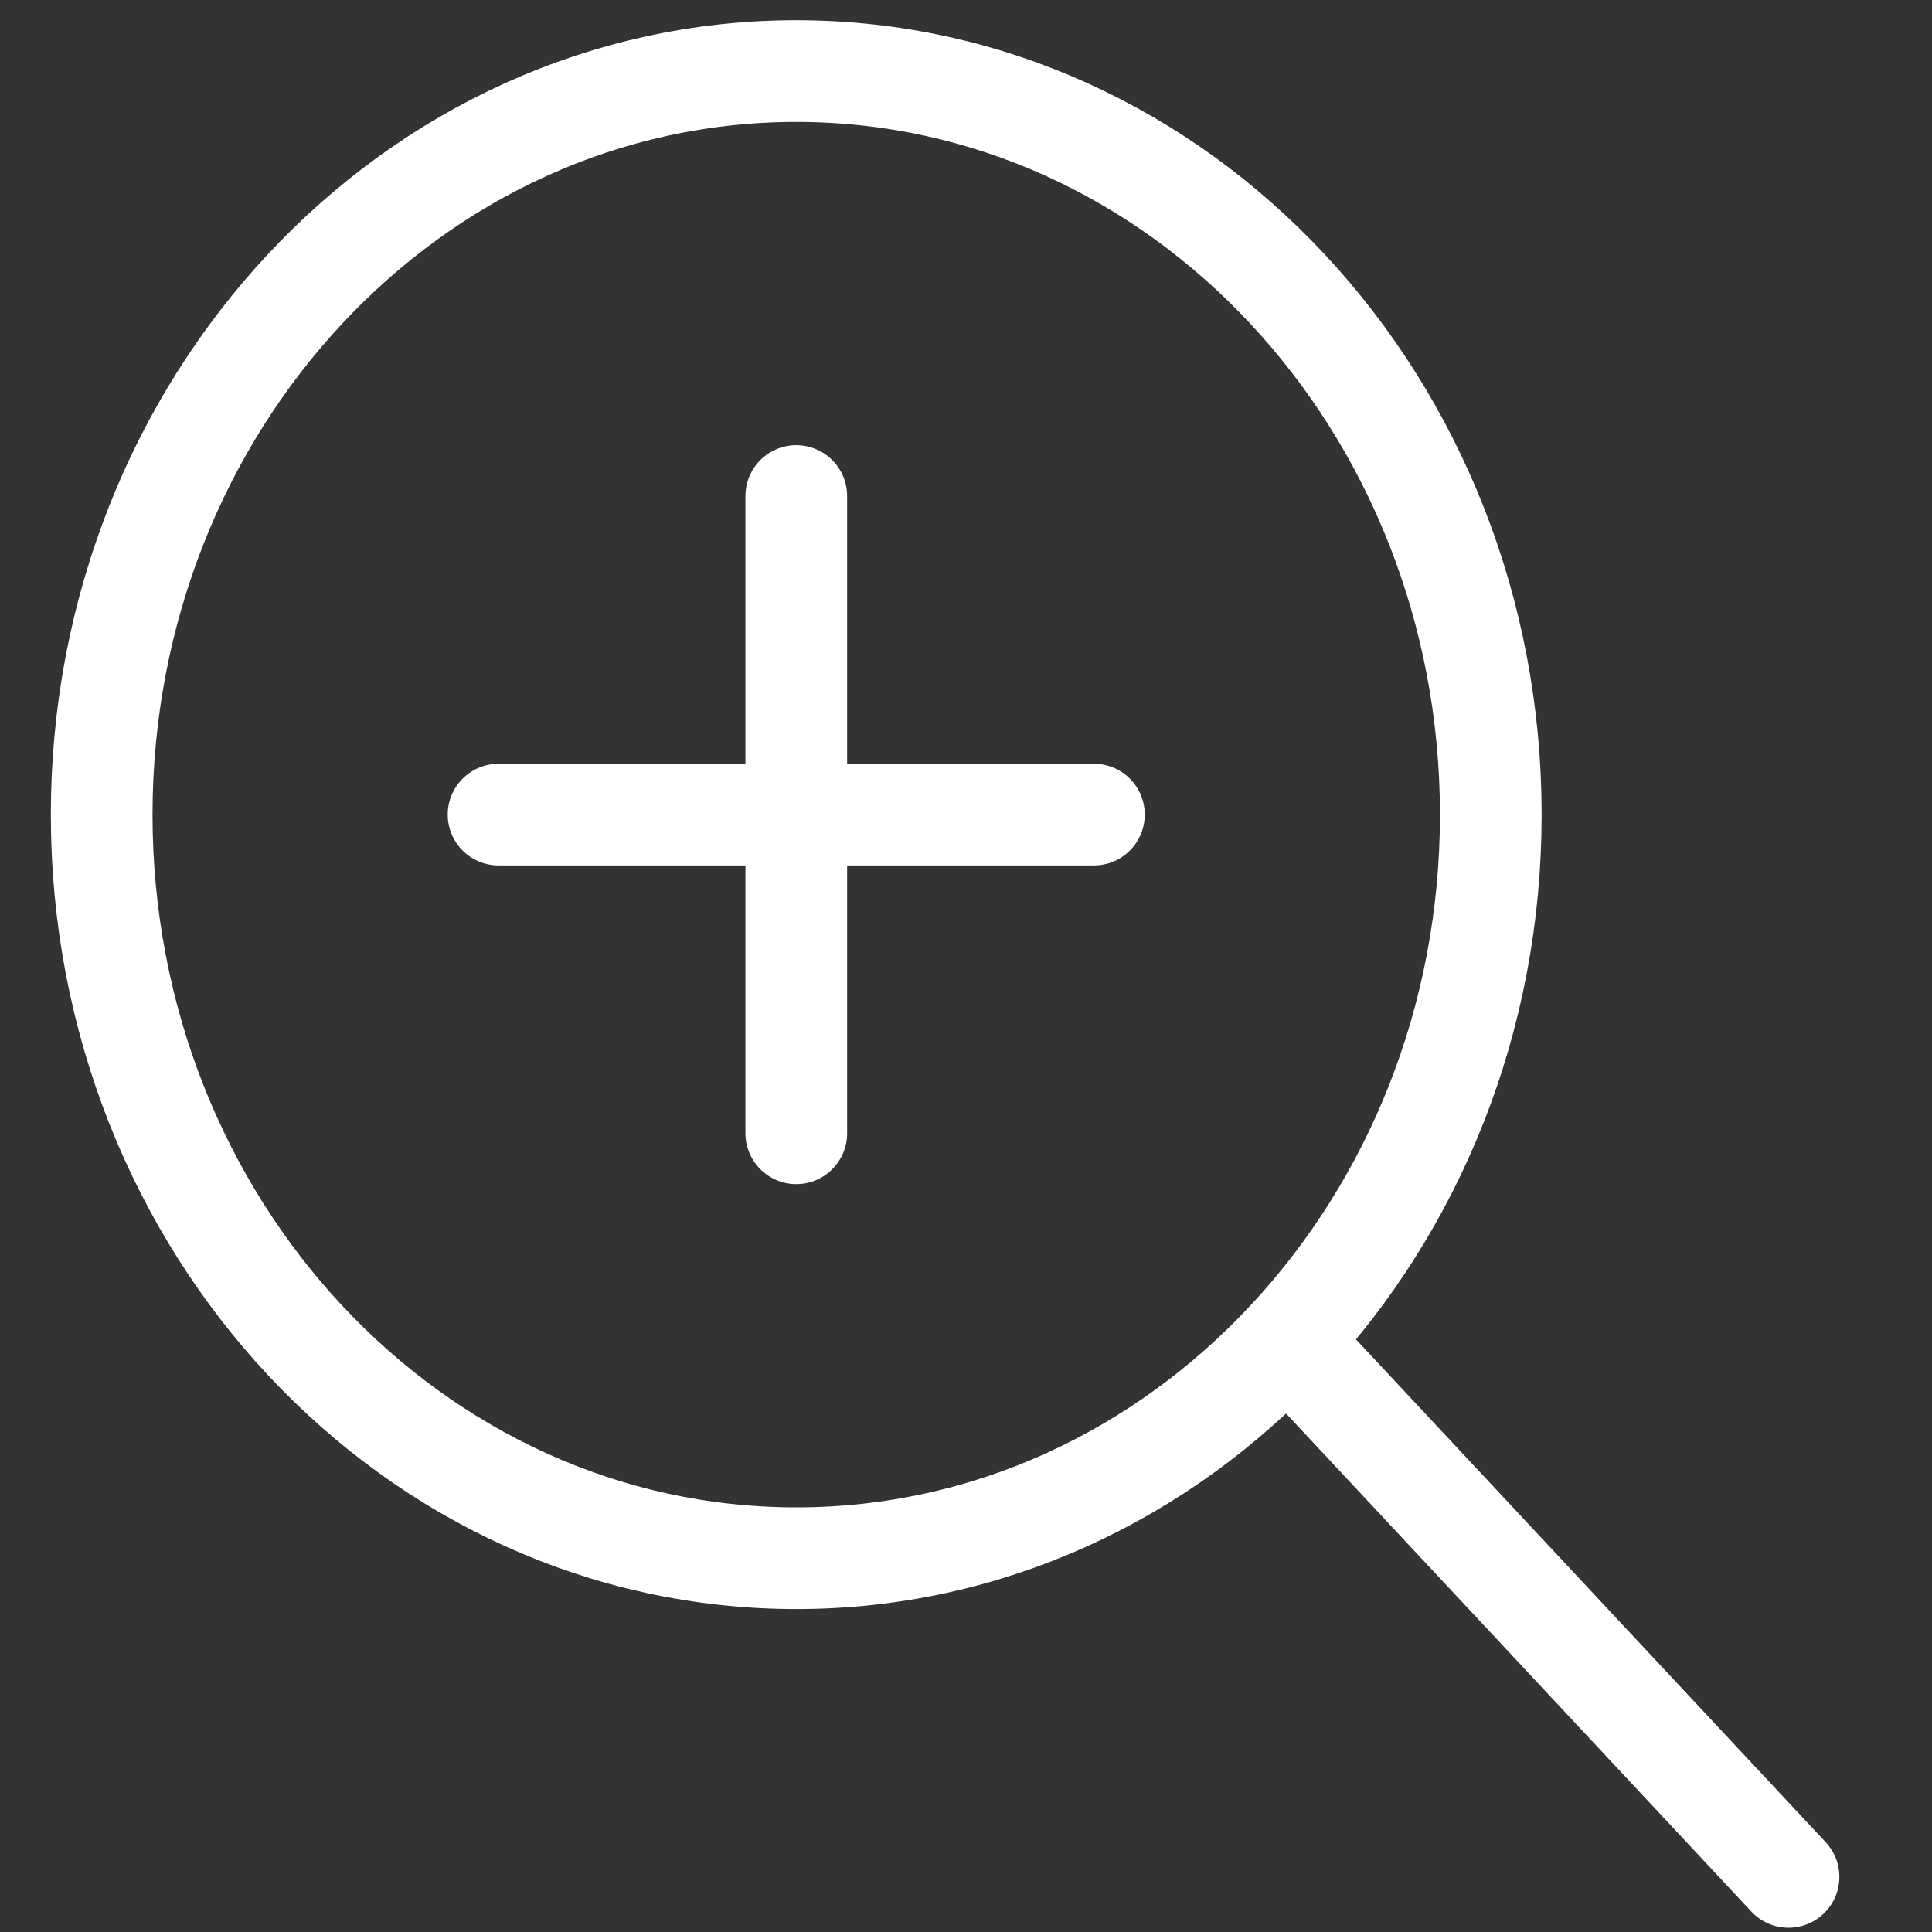
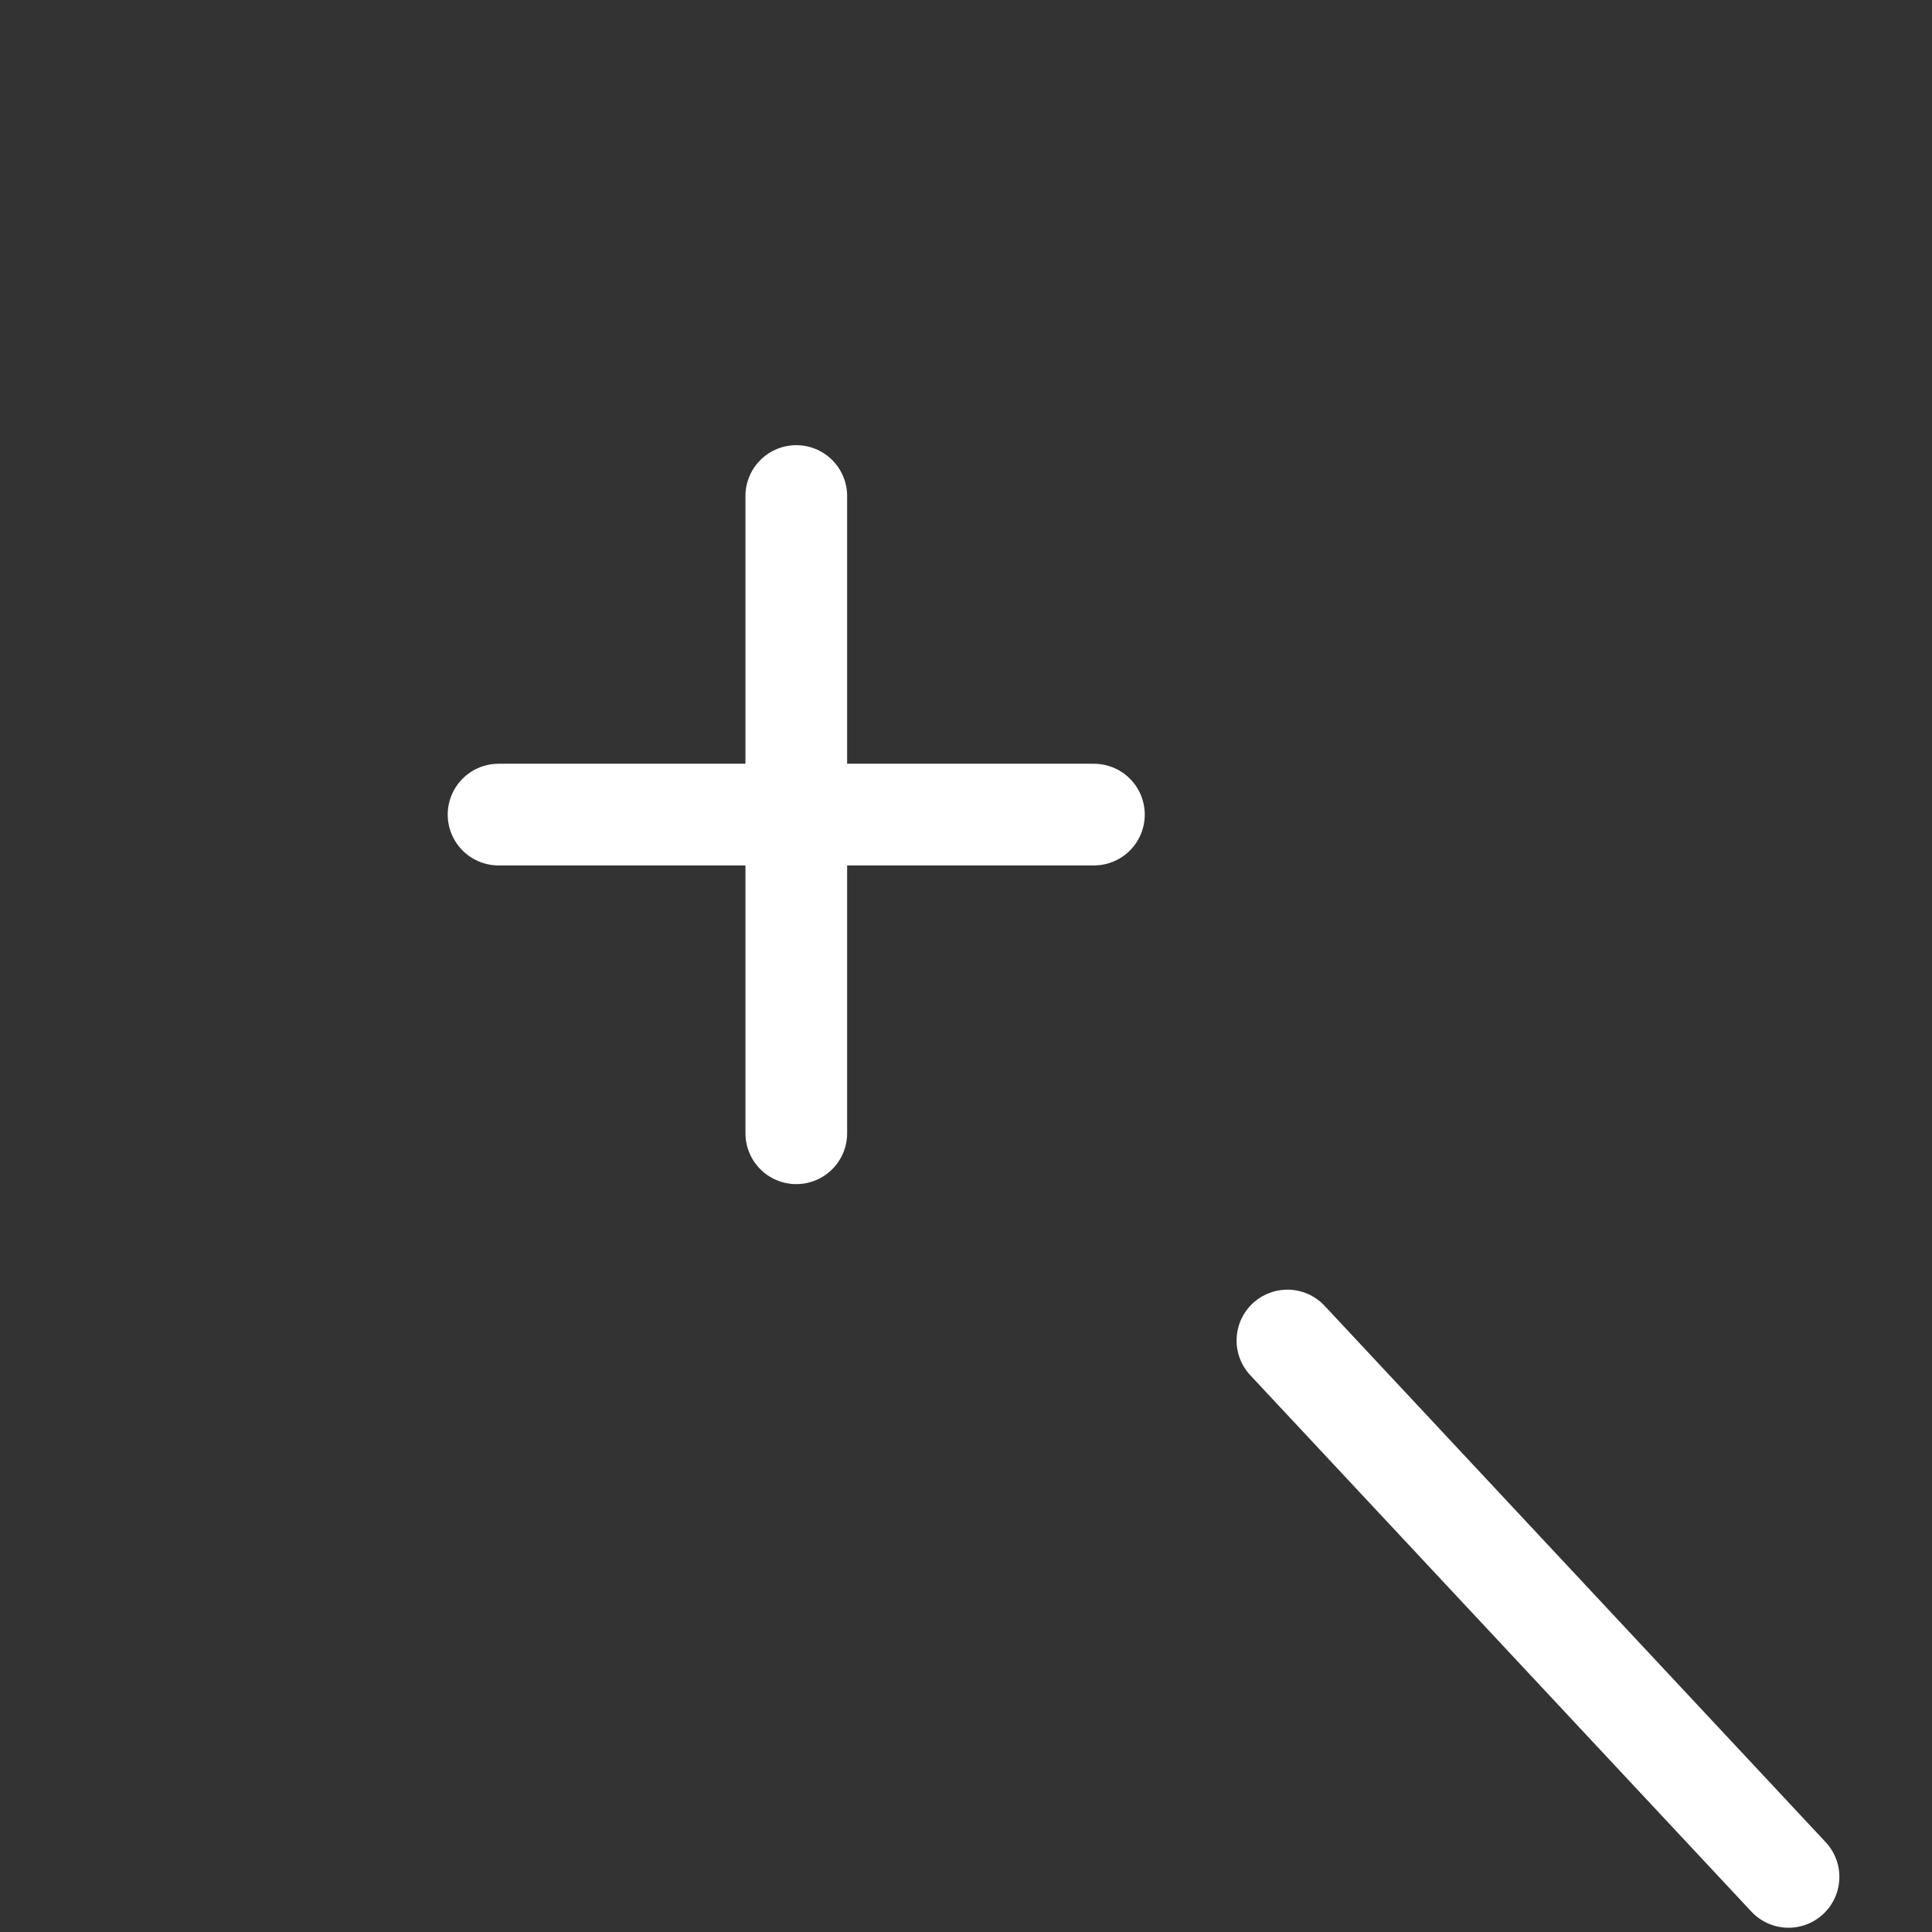
<svg xmlns="http://www.w3.org/2000/svg" width="19" height="19" viewBox="0 0 19 19" fill="none">
  <rect x="0" y="0" width="19" height="19" fill="#333333" stroke="none" />
  <path d="M17.589 18.458L12.661 13.183" stroke="white" stroke-linecap="round" stroke-linejoin="round" />
-   <path d="M1 8.012C1 12.05 4.058 15.324 7.831 15.324C9.717 15.324 11.424 14.506 12.661 13.182C13.897 11.859 14.661 10.031 14.661 8.012C14.661 3.973 11.603 0.699 7.831 0.699C4.058 0.699 1 3.973 1 8.012Z" stroke="white" stroke-linecap="round" stroke-linejoin="round" />
  <path d="M4.903 8.011H10.758" stroke="white" stroke-linecap="round" stroke-linejoin="round" />
  <path d="M7.831 4.878V11.145" stroke="white" stroke-linecap="round" stroke-linejoin="round" />
</svg>